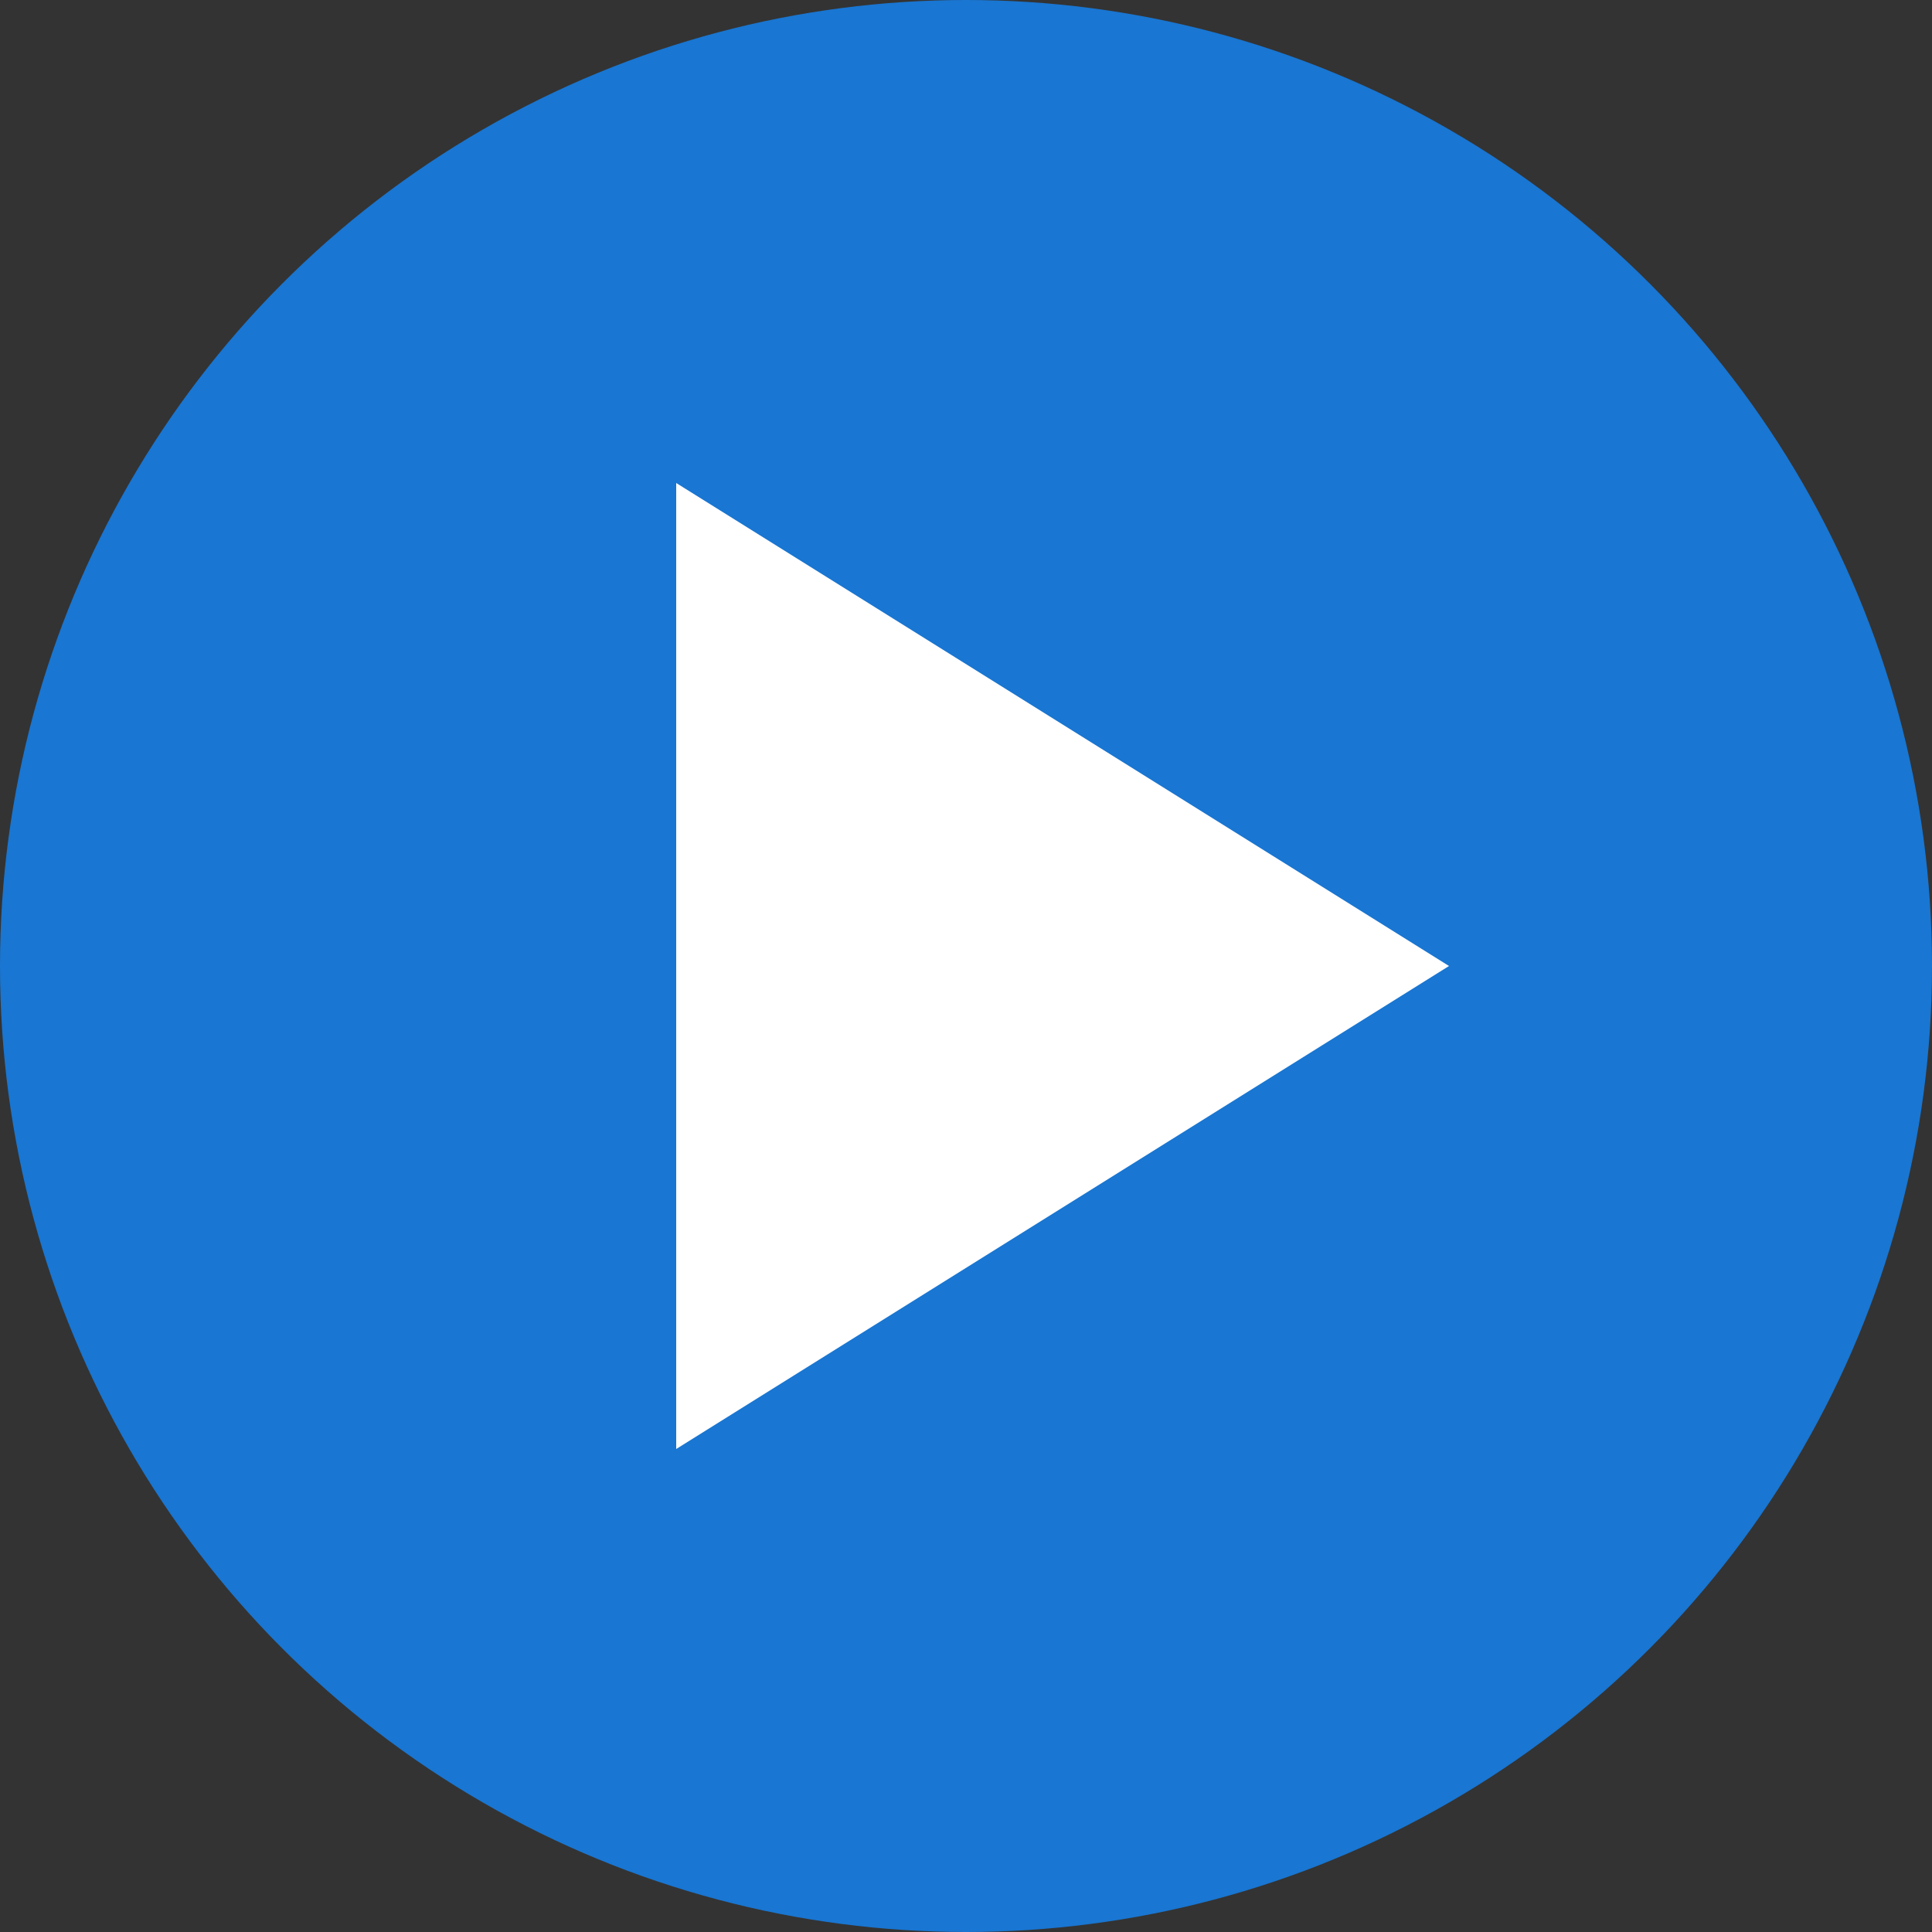
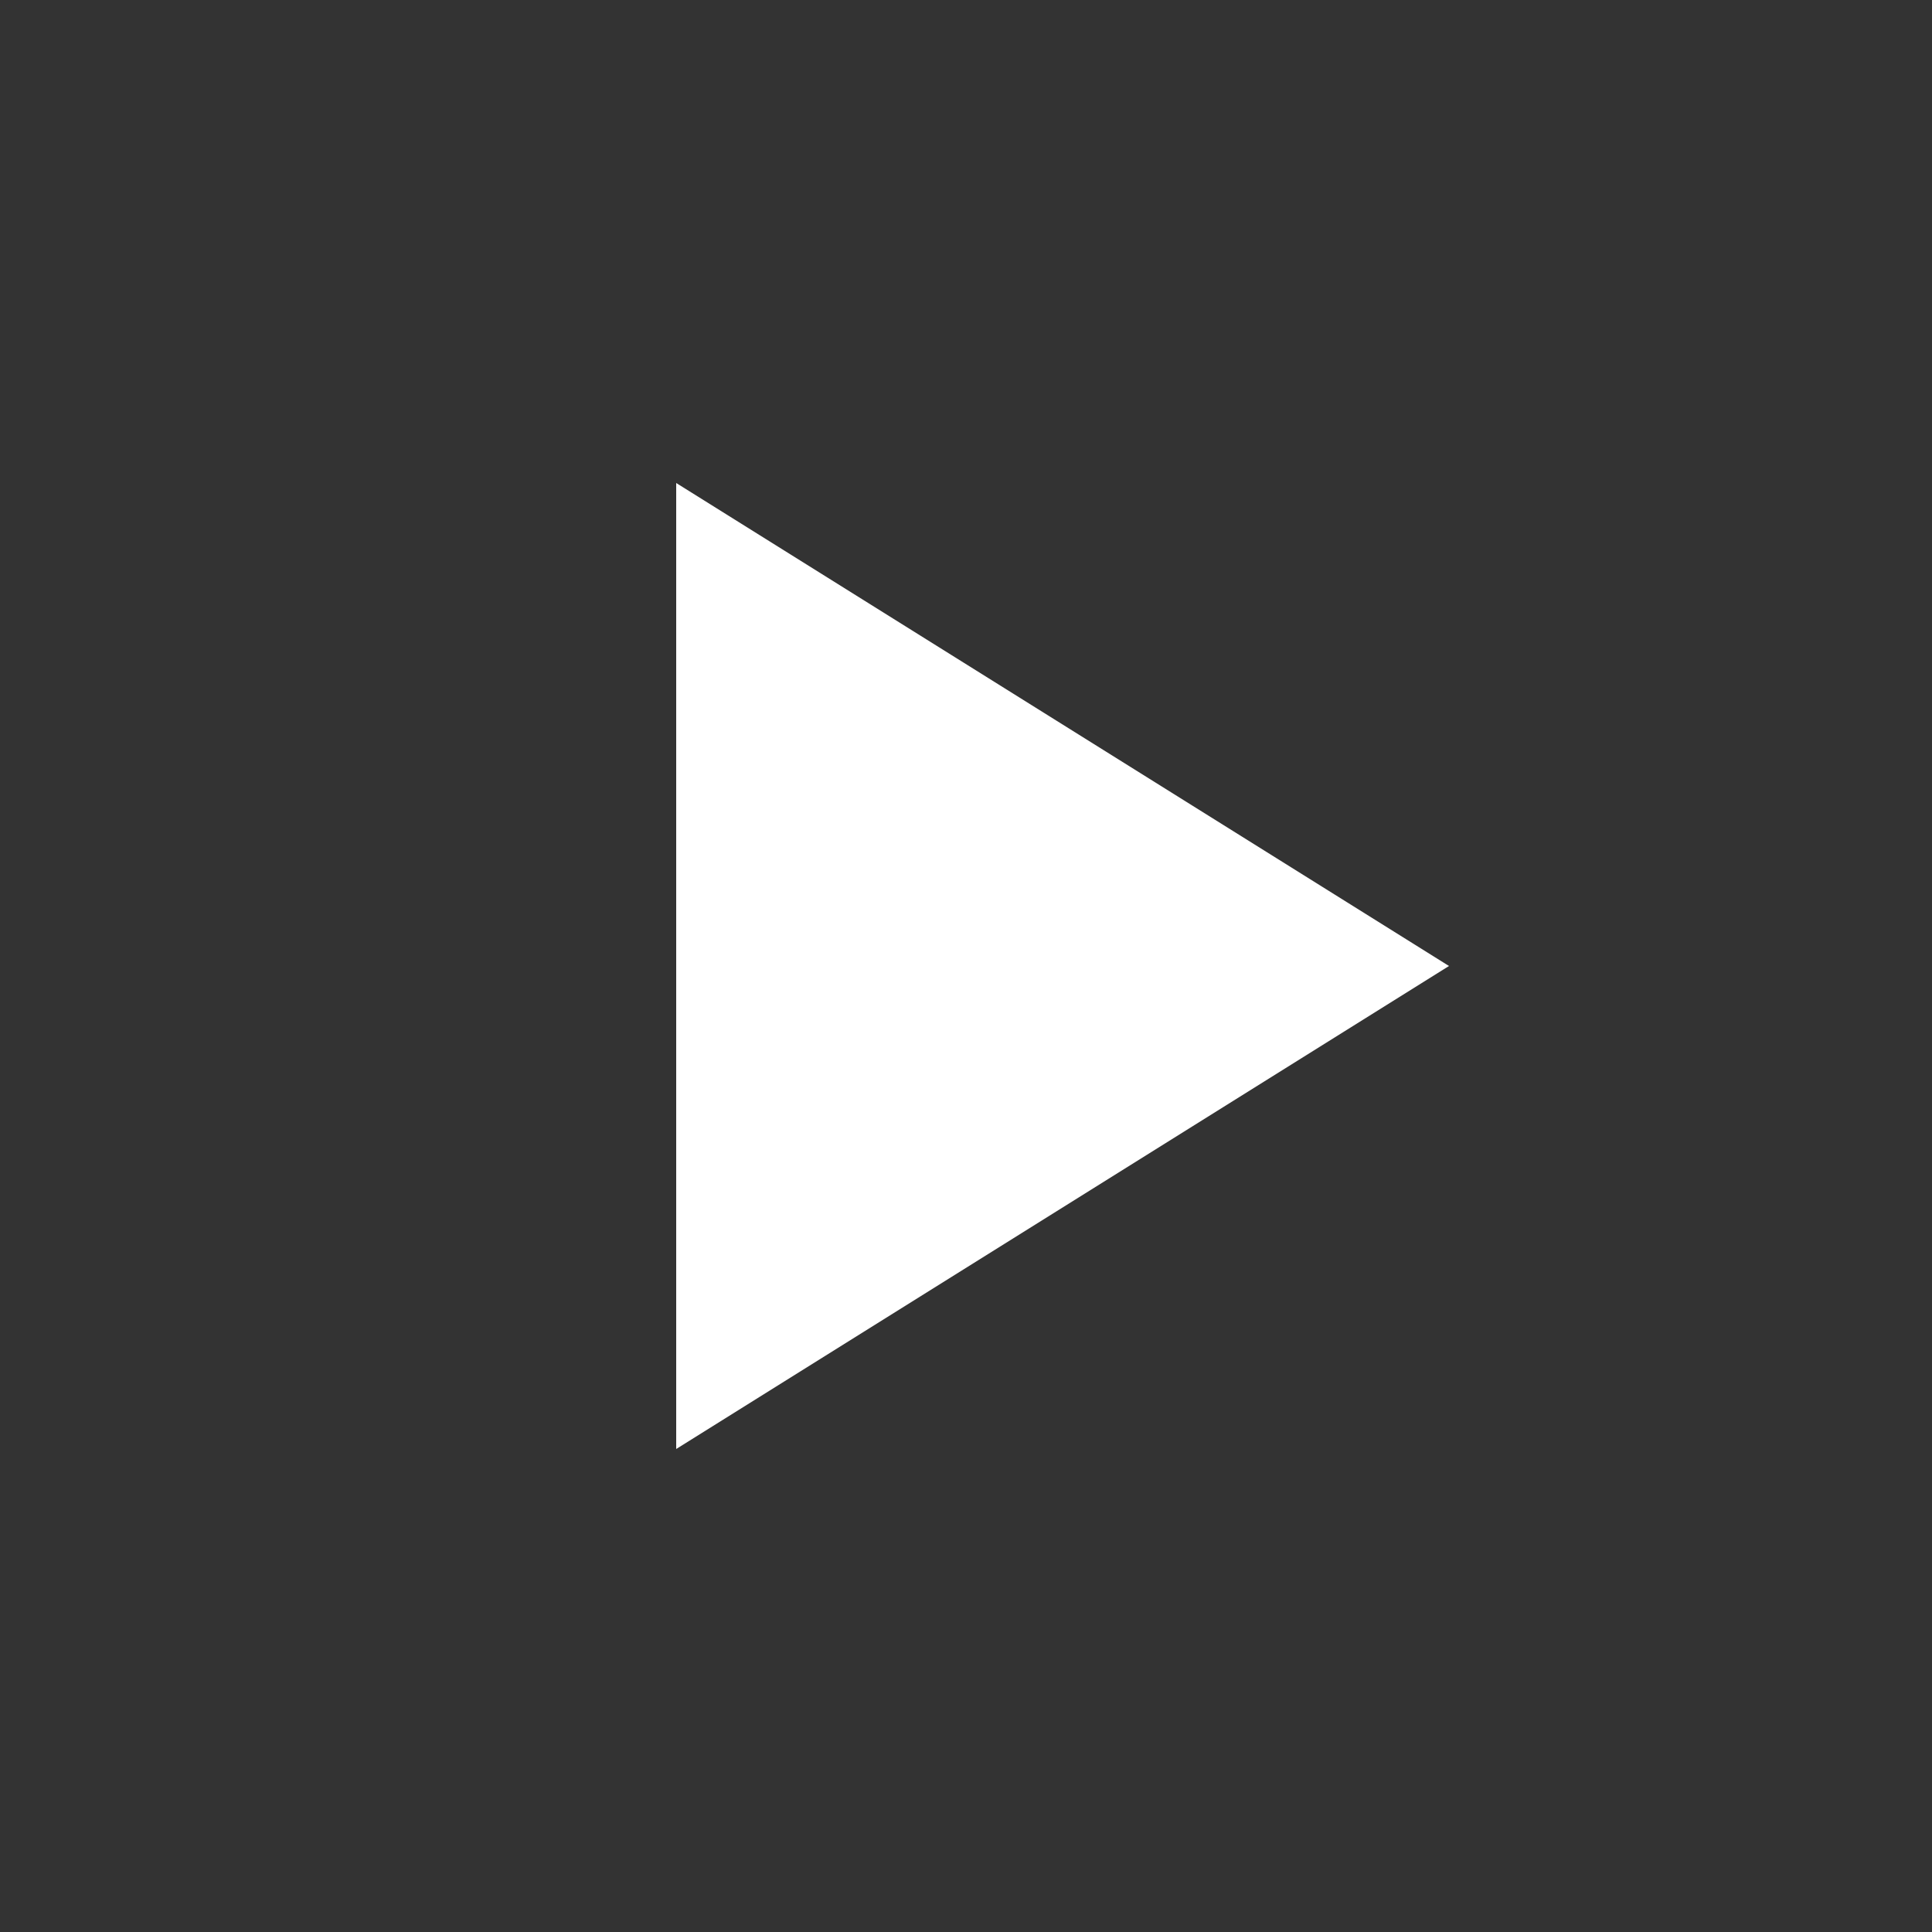
<svg xmlns="http://www.w3.org/2000/svg" viewBox="0 0 100 100">
  <rect x="0" y="0" width="100" height="100" fill="#333333" stroke="none" />
-   <circle cx="50" cy="50" r="50" fill="#1976d2" />
  <path d="M 35 25 L 35 75 L 75 50 Z" fill="white" />
</svg>